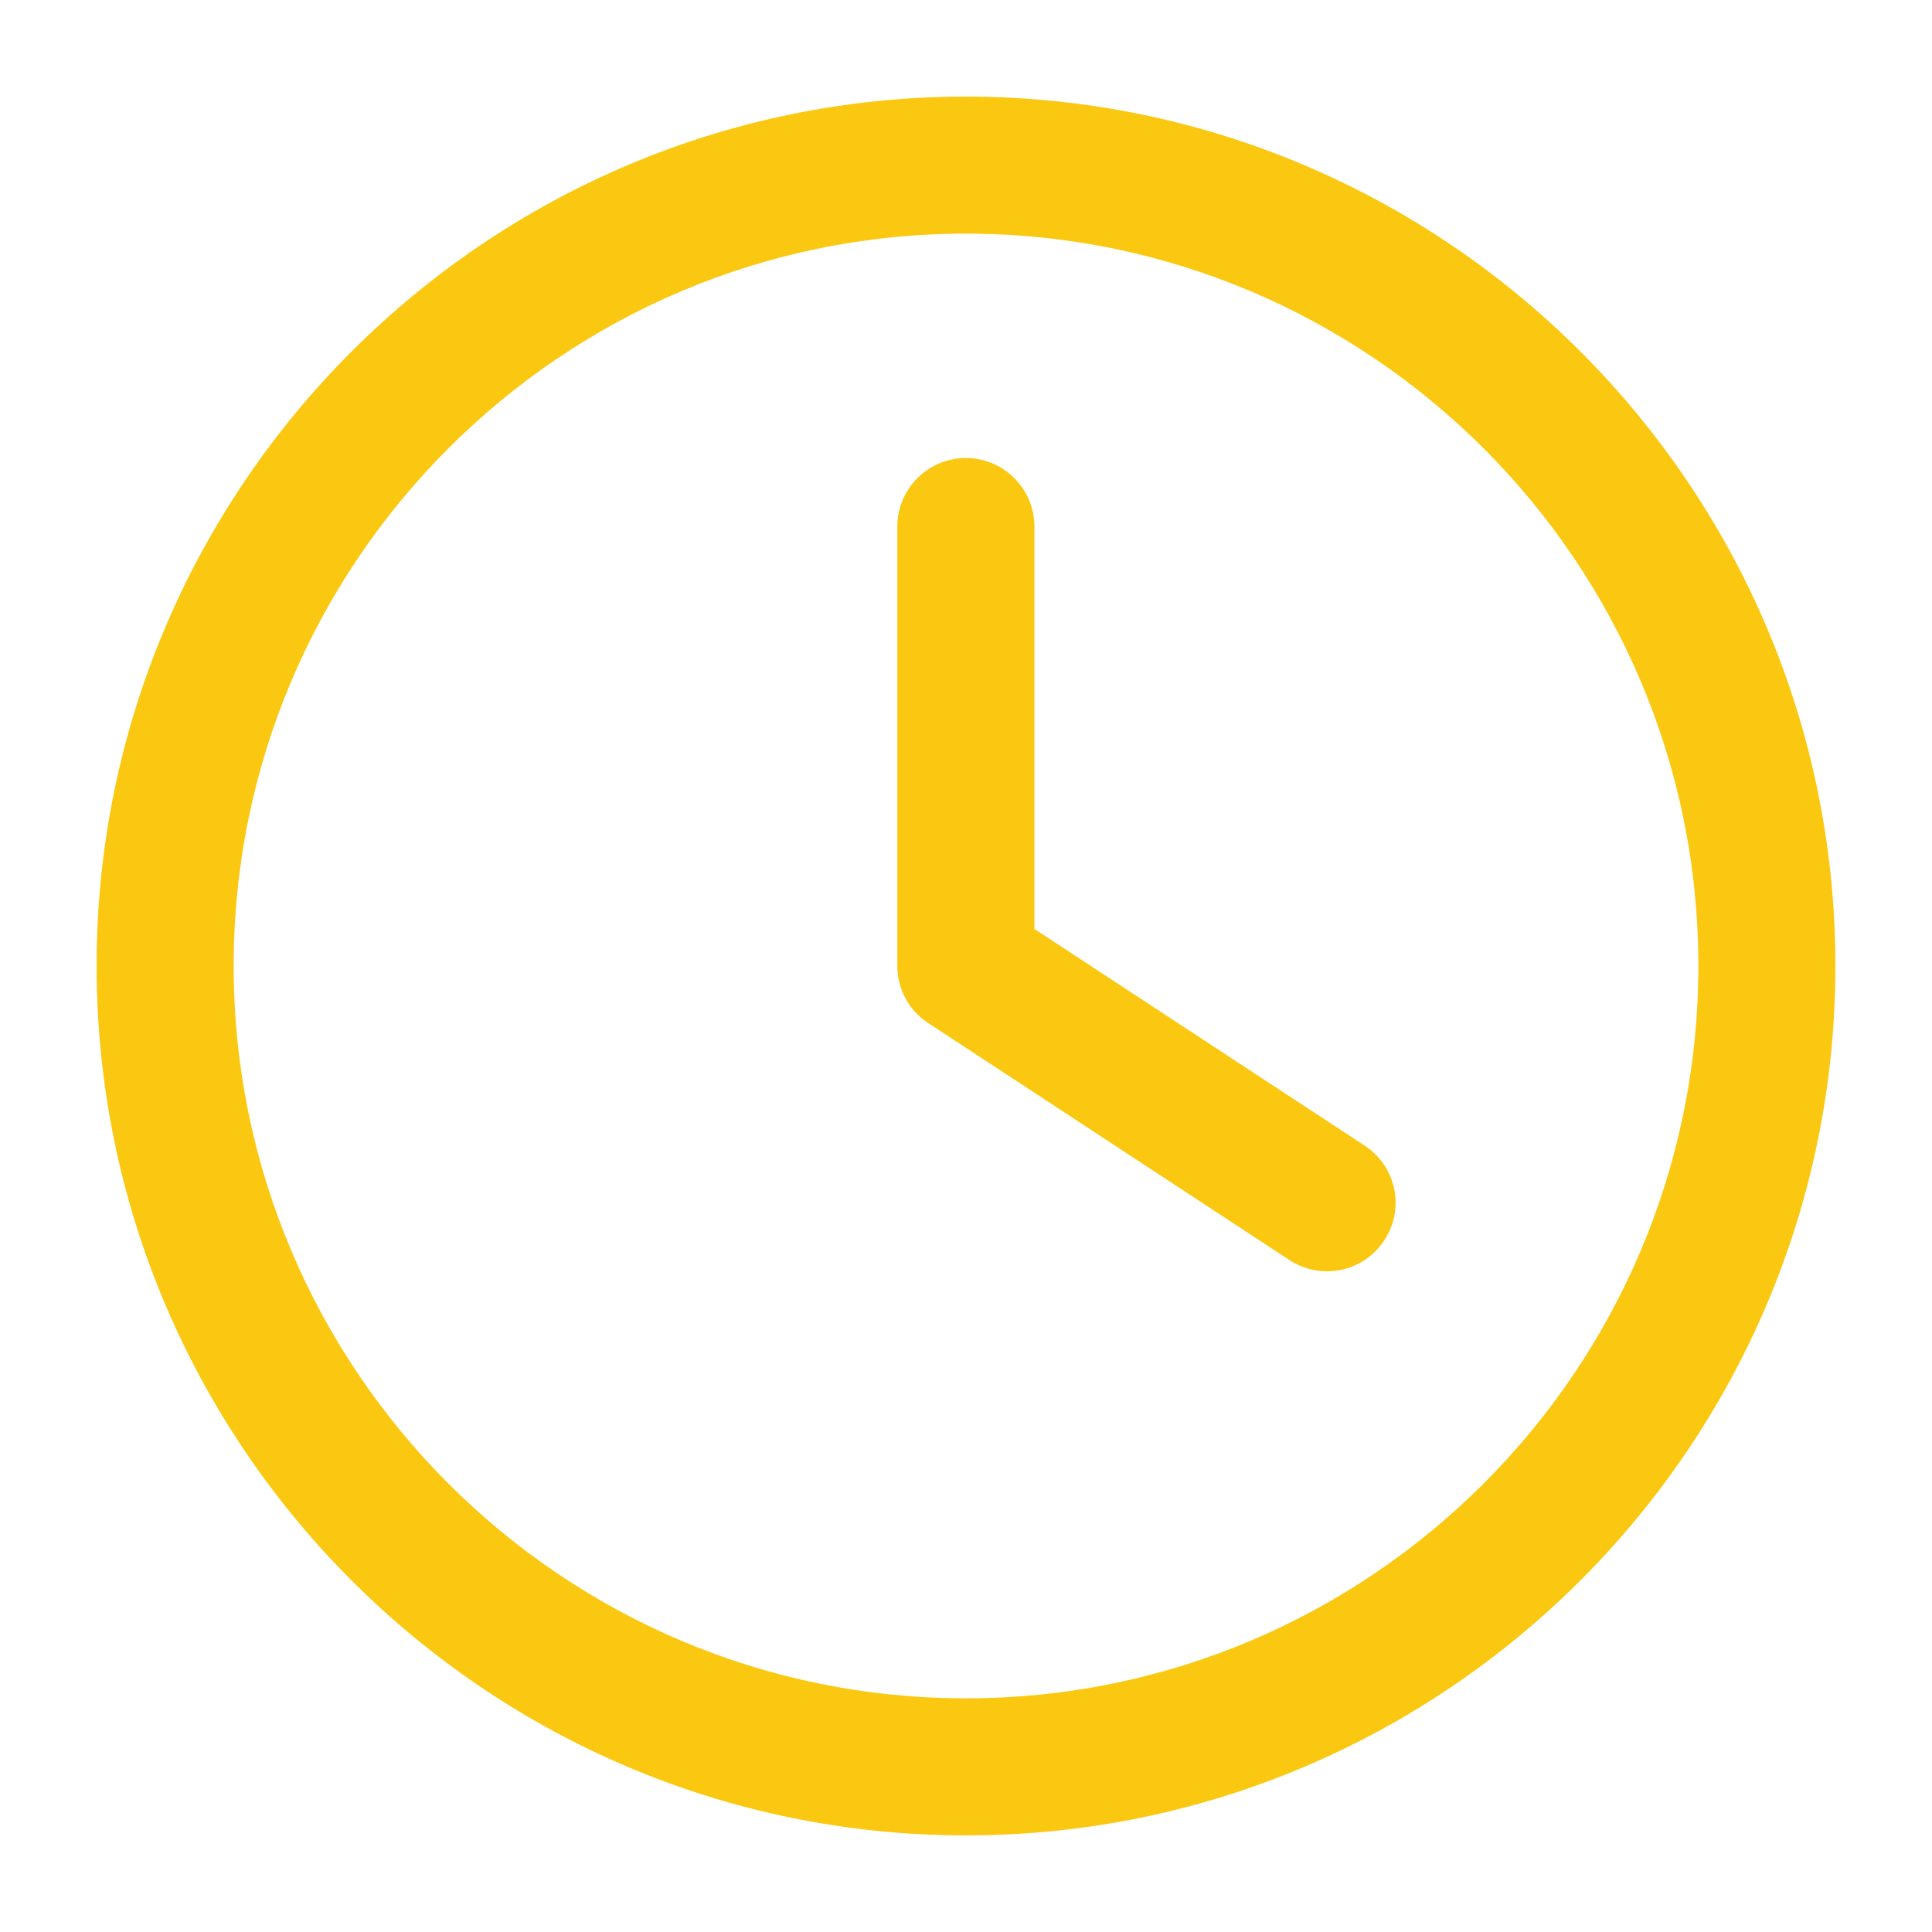
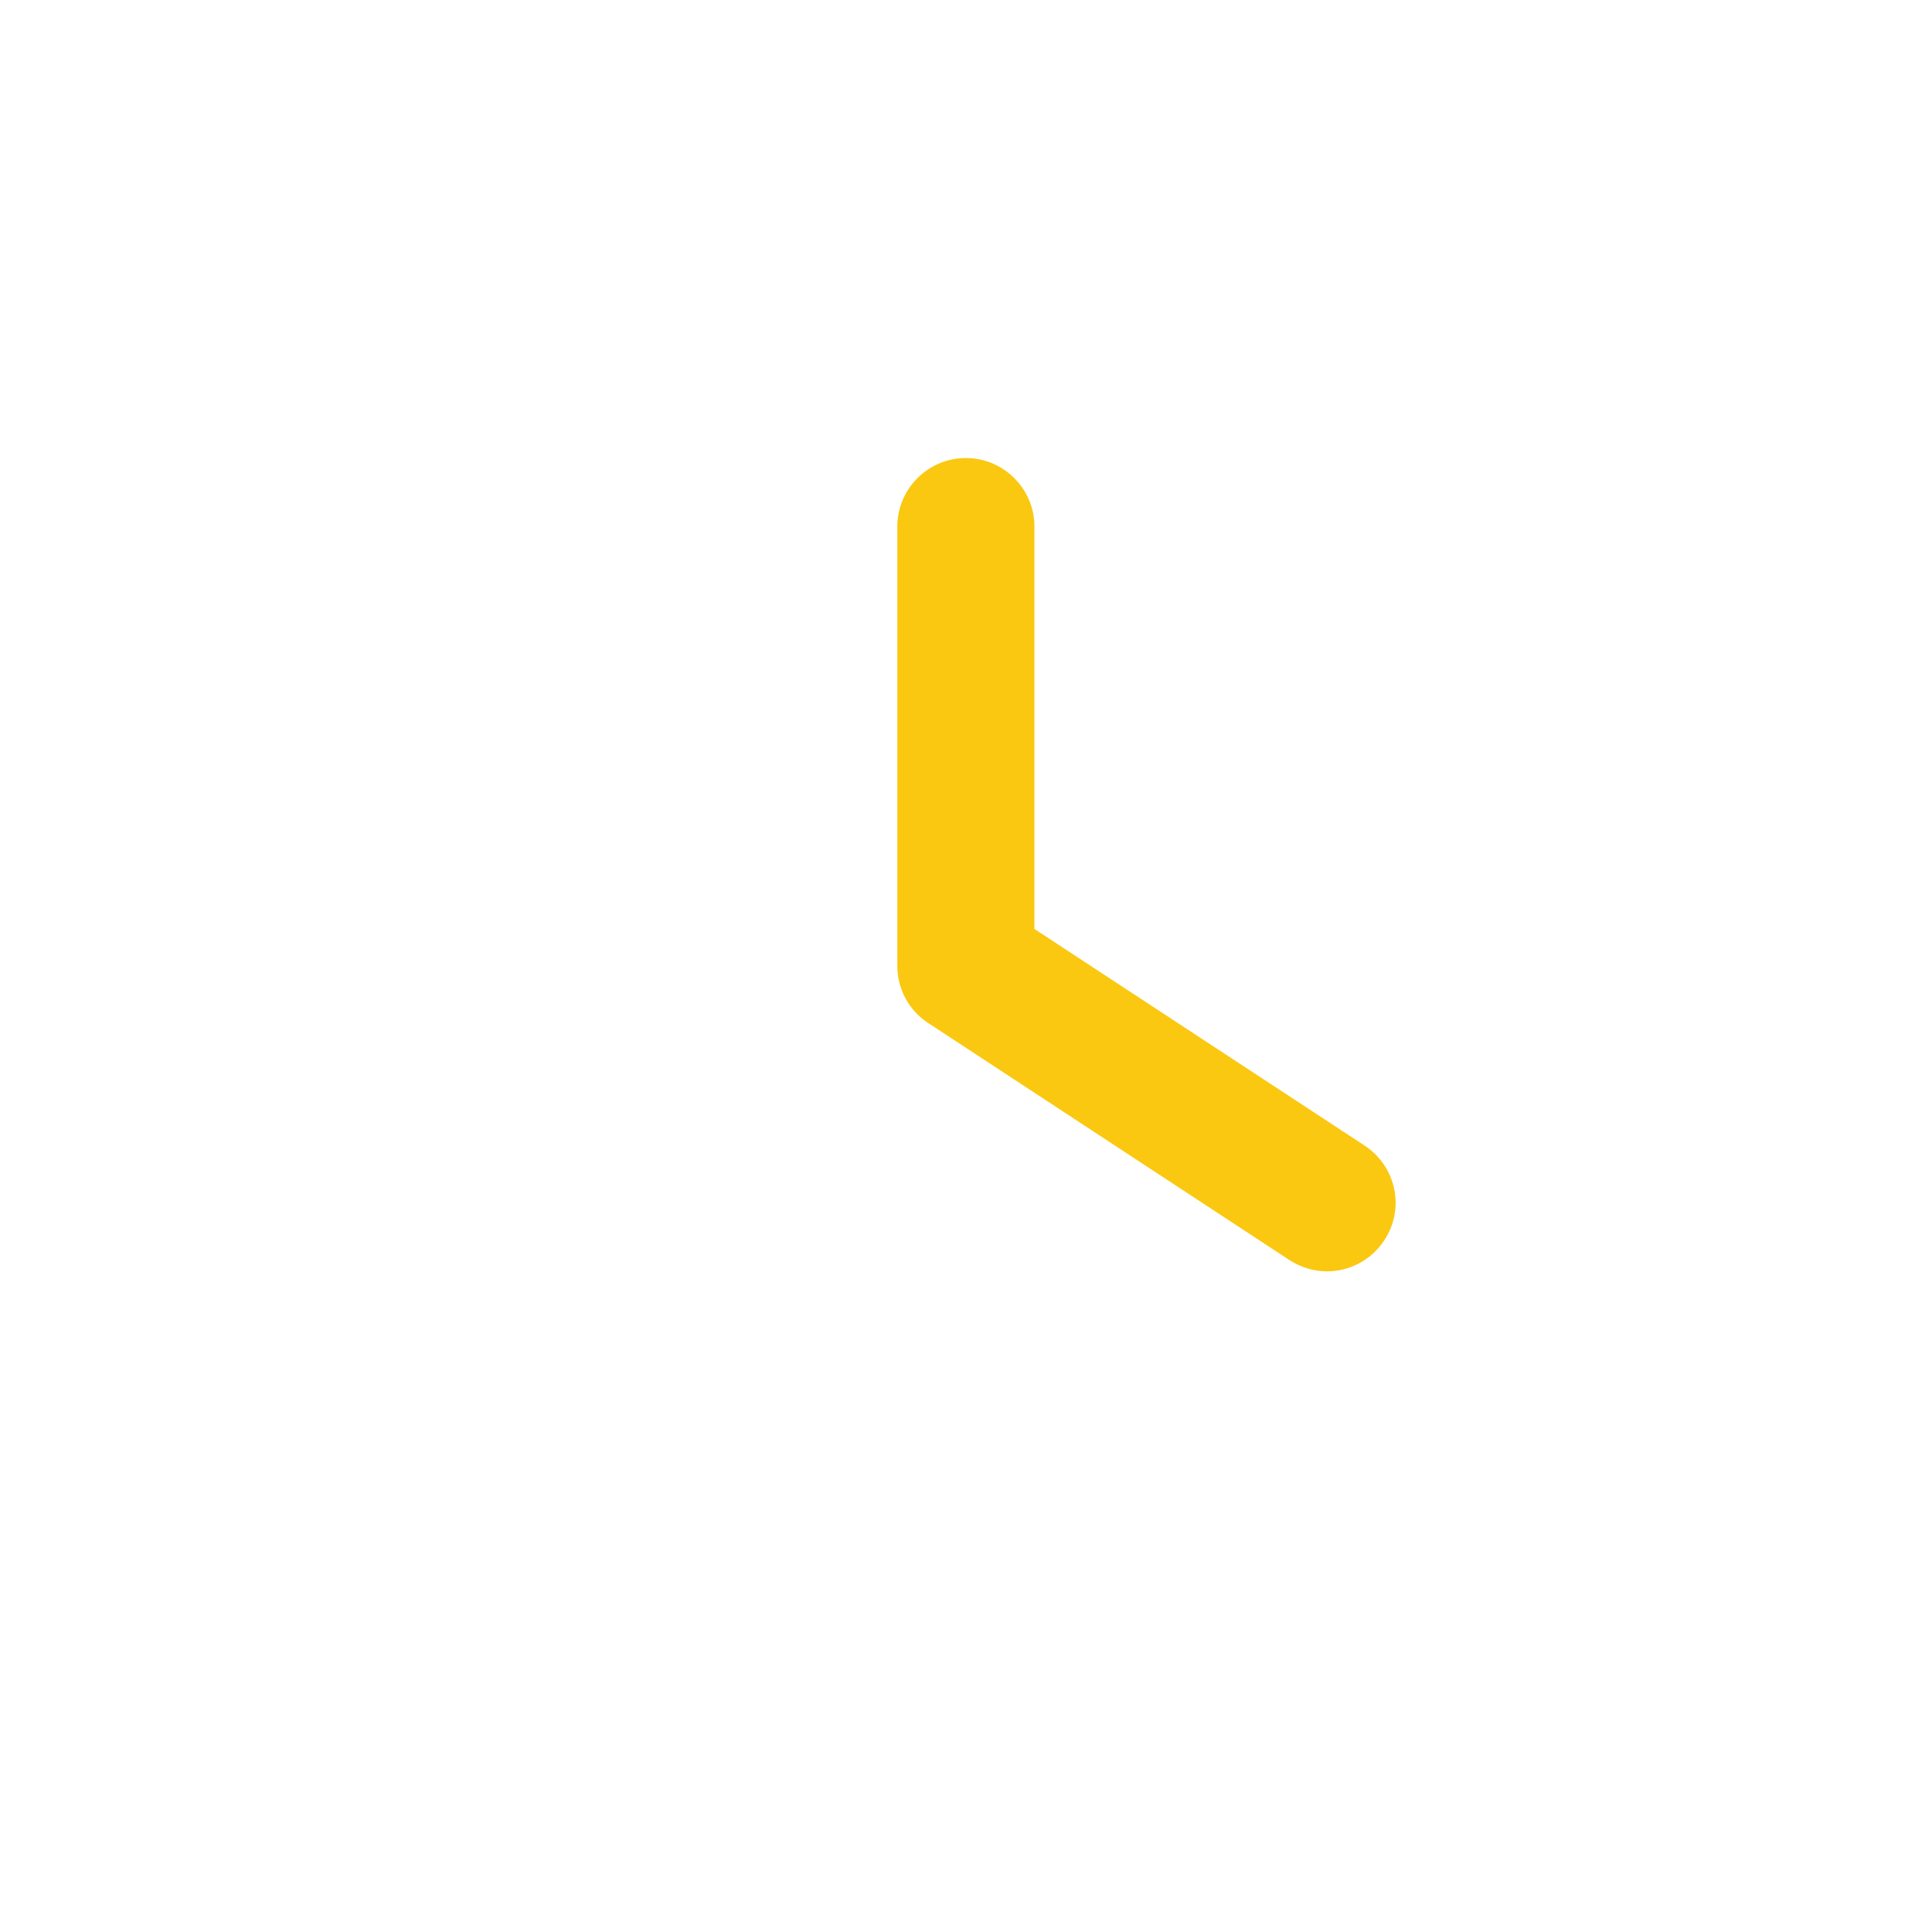
<svg xmlns="http://www.w3.org/2000/svg" width="60" height="60" viewBox="0 0 60 60" fill="none">
-   <path d="M29.996 57C15.114 57 3 44.886 3 29.996C3 15.114 15.114 3 29.996 3C44.887 3 57 15.114 57 29.996C57 44.887 44.887 57 29.996 57ZM29.996 7.256C17.458 7.256 7.257 17.458 7.257 29.995C7.257 42.541 17.459 52.743 29.996 52.743C42.542 52.743 52.744 42.541 52.744 29.995C52.744 17.458 42.542 7.256 29.996 7.256Z" fill="#FBC811" />
  <path d="M41.212 39.483C40.812 39.483 40.406 39.366 40.047 39.134L28.832 31.775C28.225 31.384 27.867 30.711 27.867 29.996V16.353C27.867 15.181 28.823 14.224 29.996 14.224C31.169 14.224 32.125 15.18 32.125 16.353V28.849L42.376 35.575C43.365 36.224 43.639 37.537 42.991 38.518C42.584 39.141 41.902 39.483 41.212 39.483Z" fill="#FBC811" />
</svg>